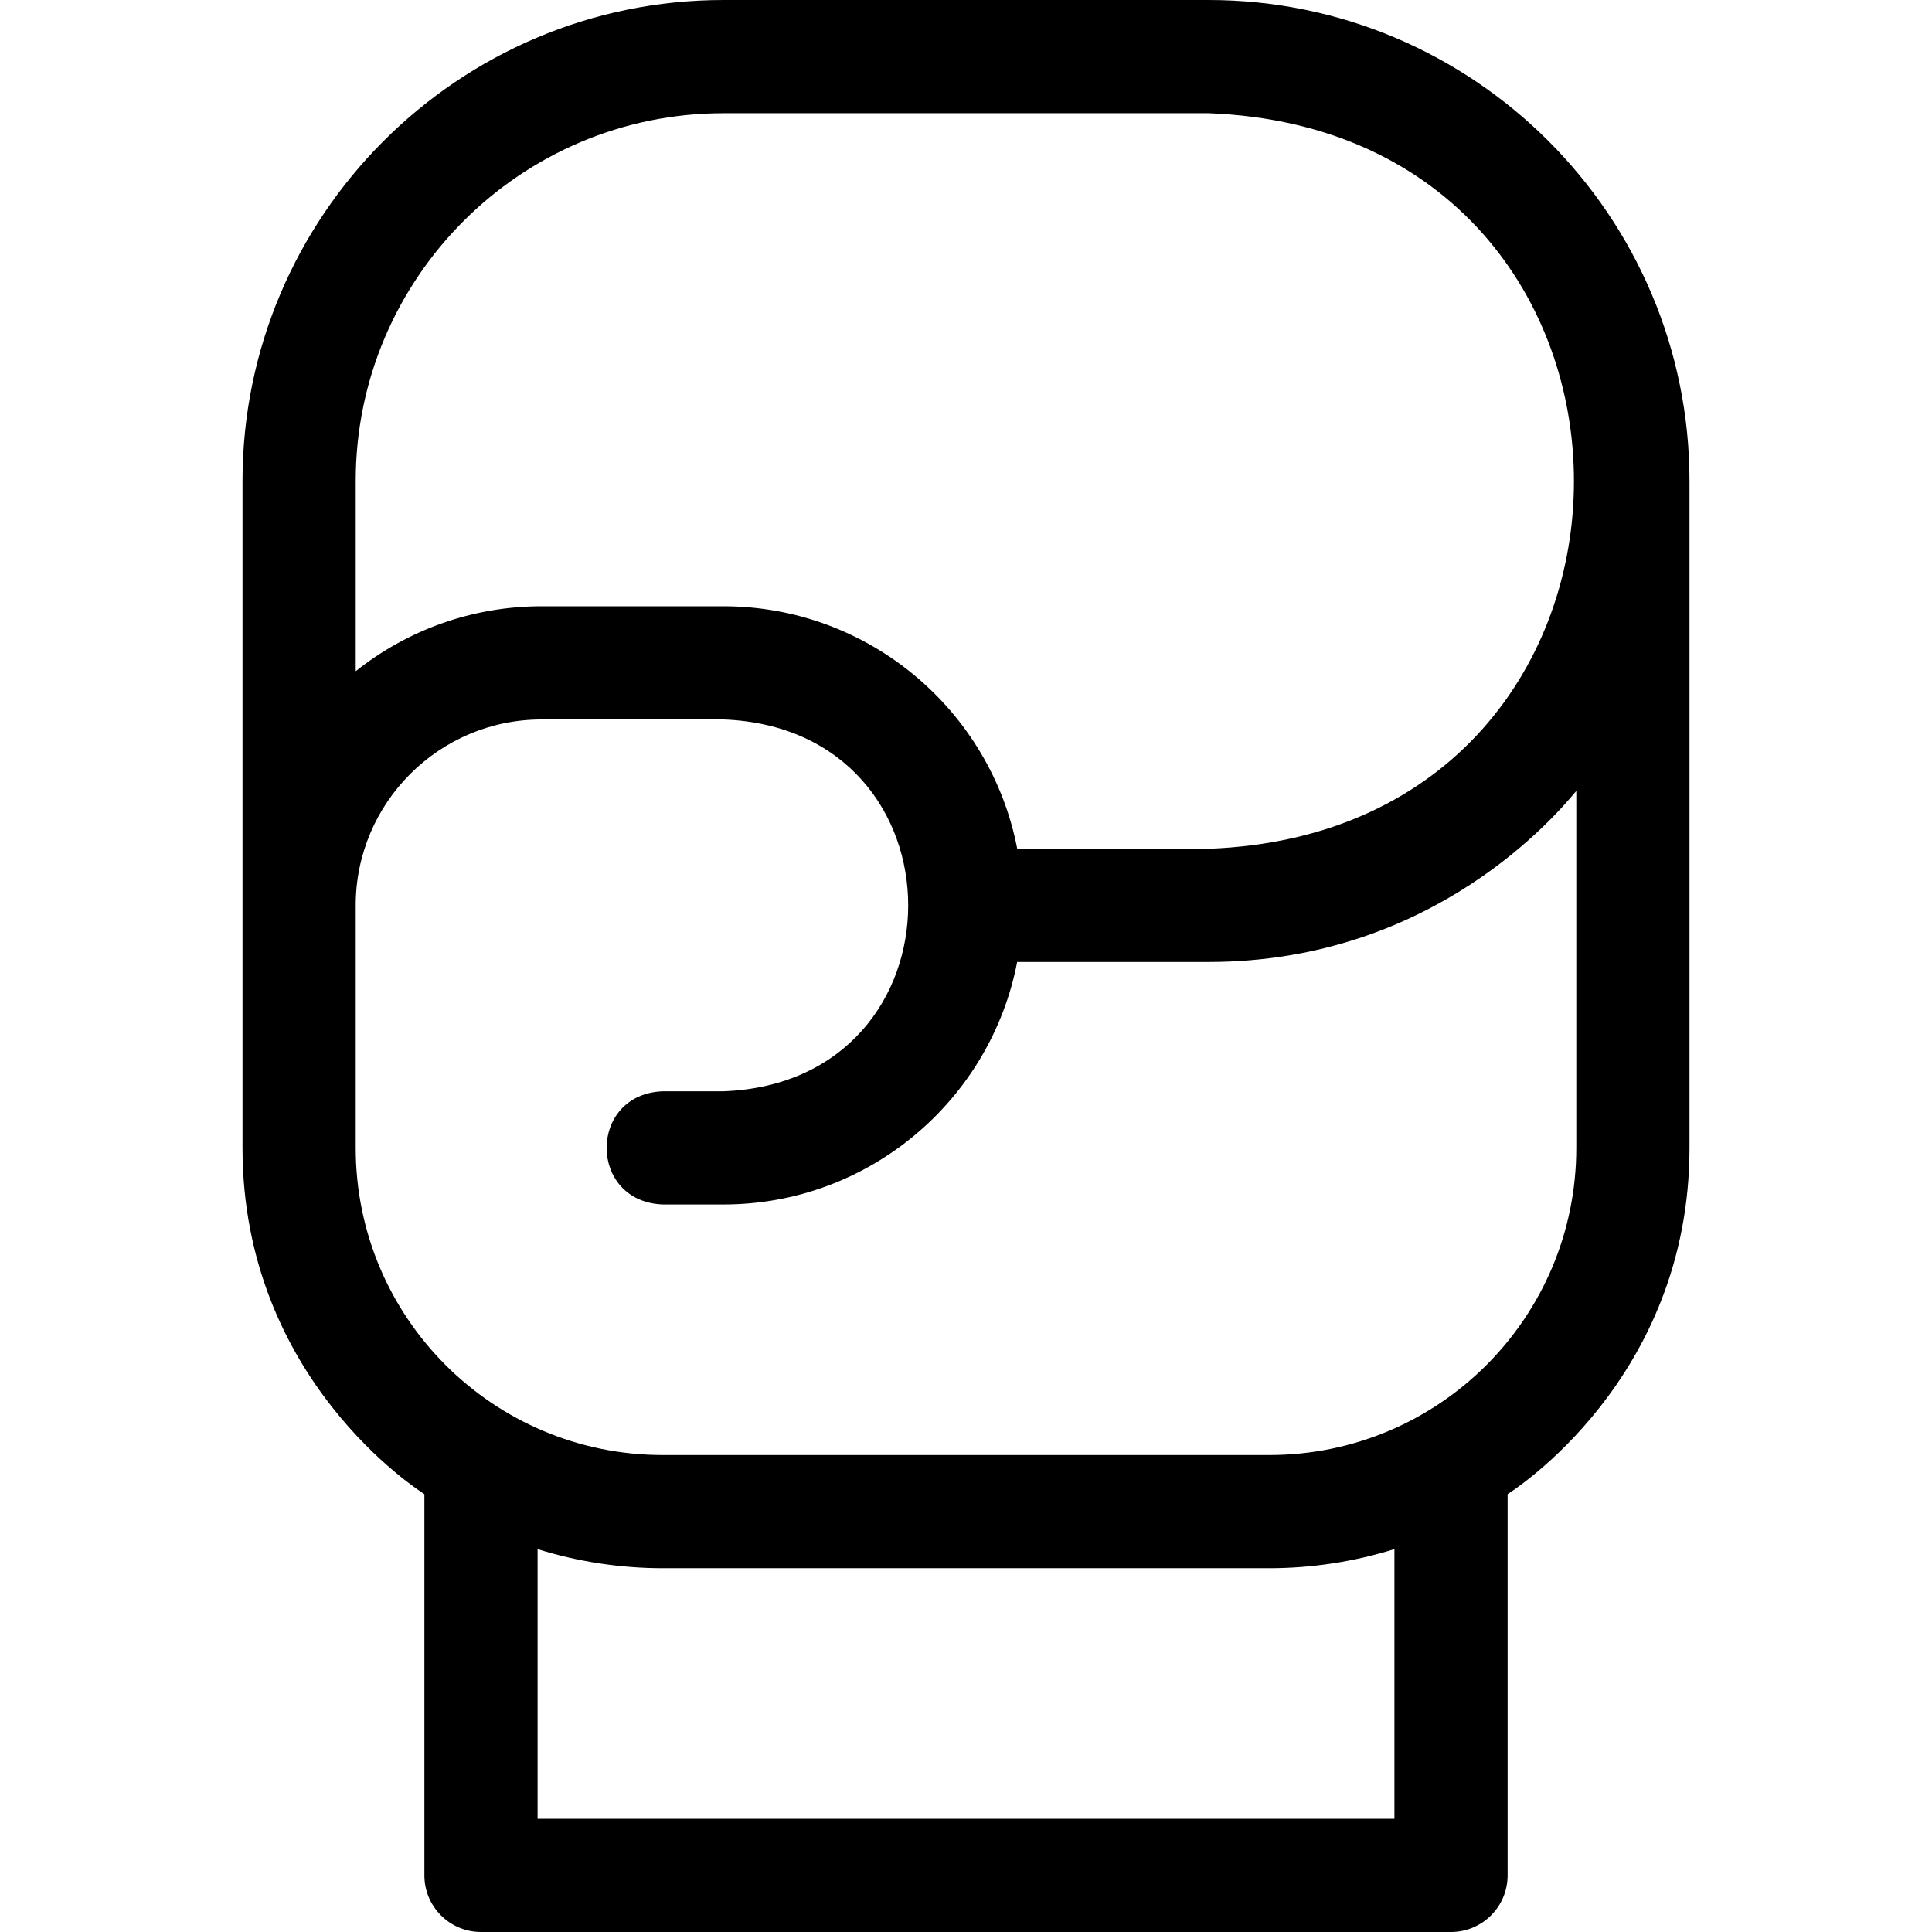
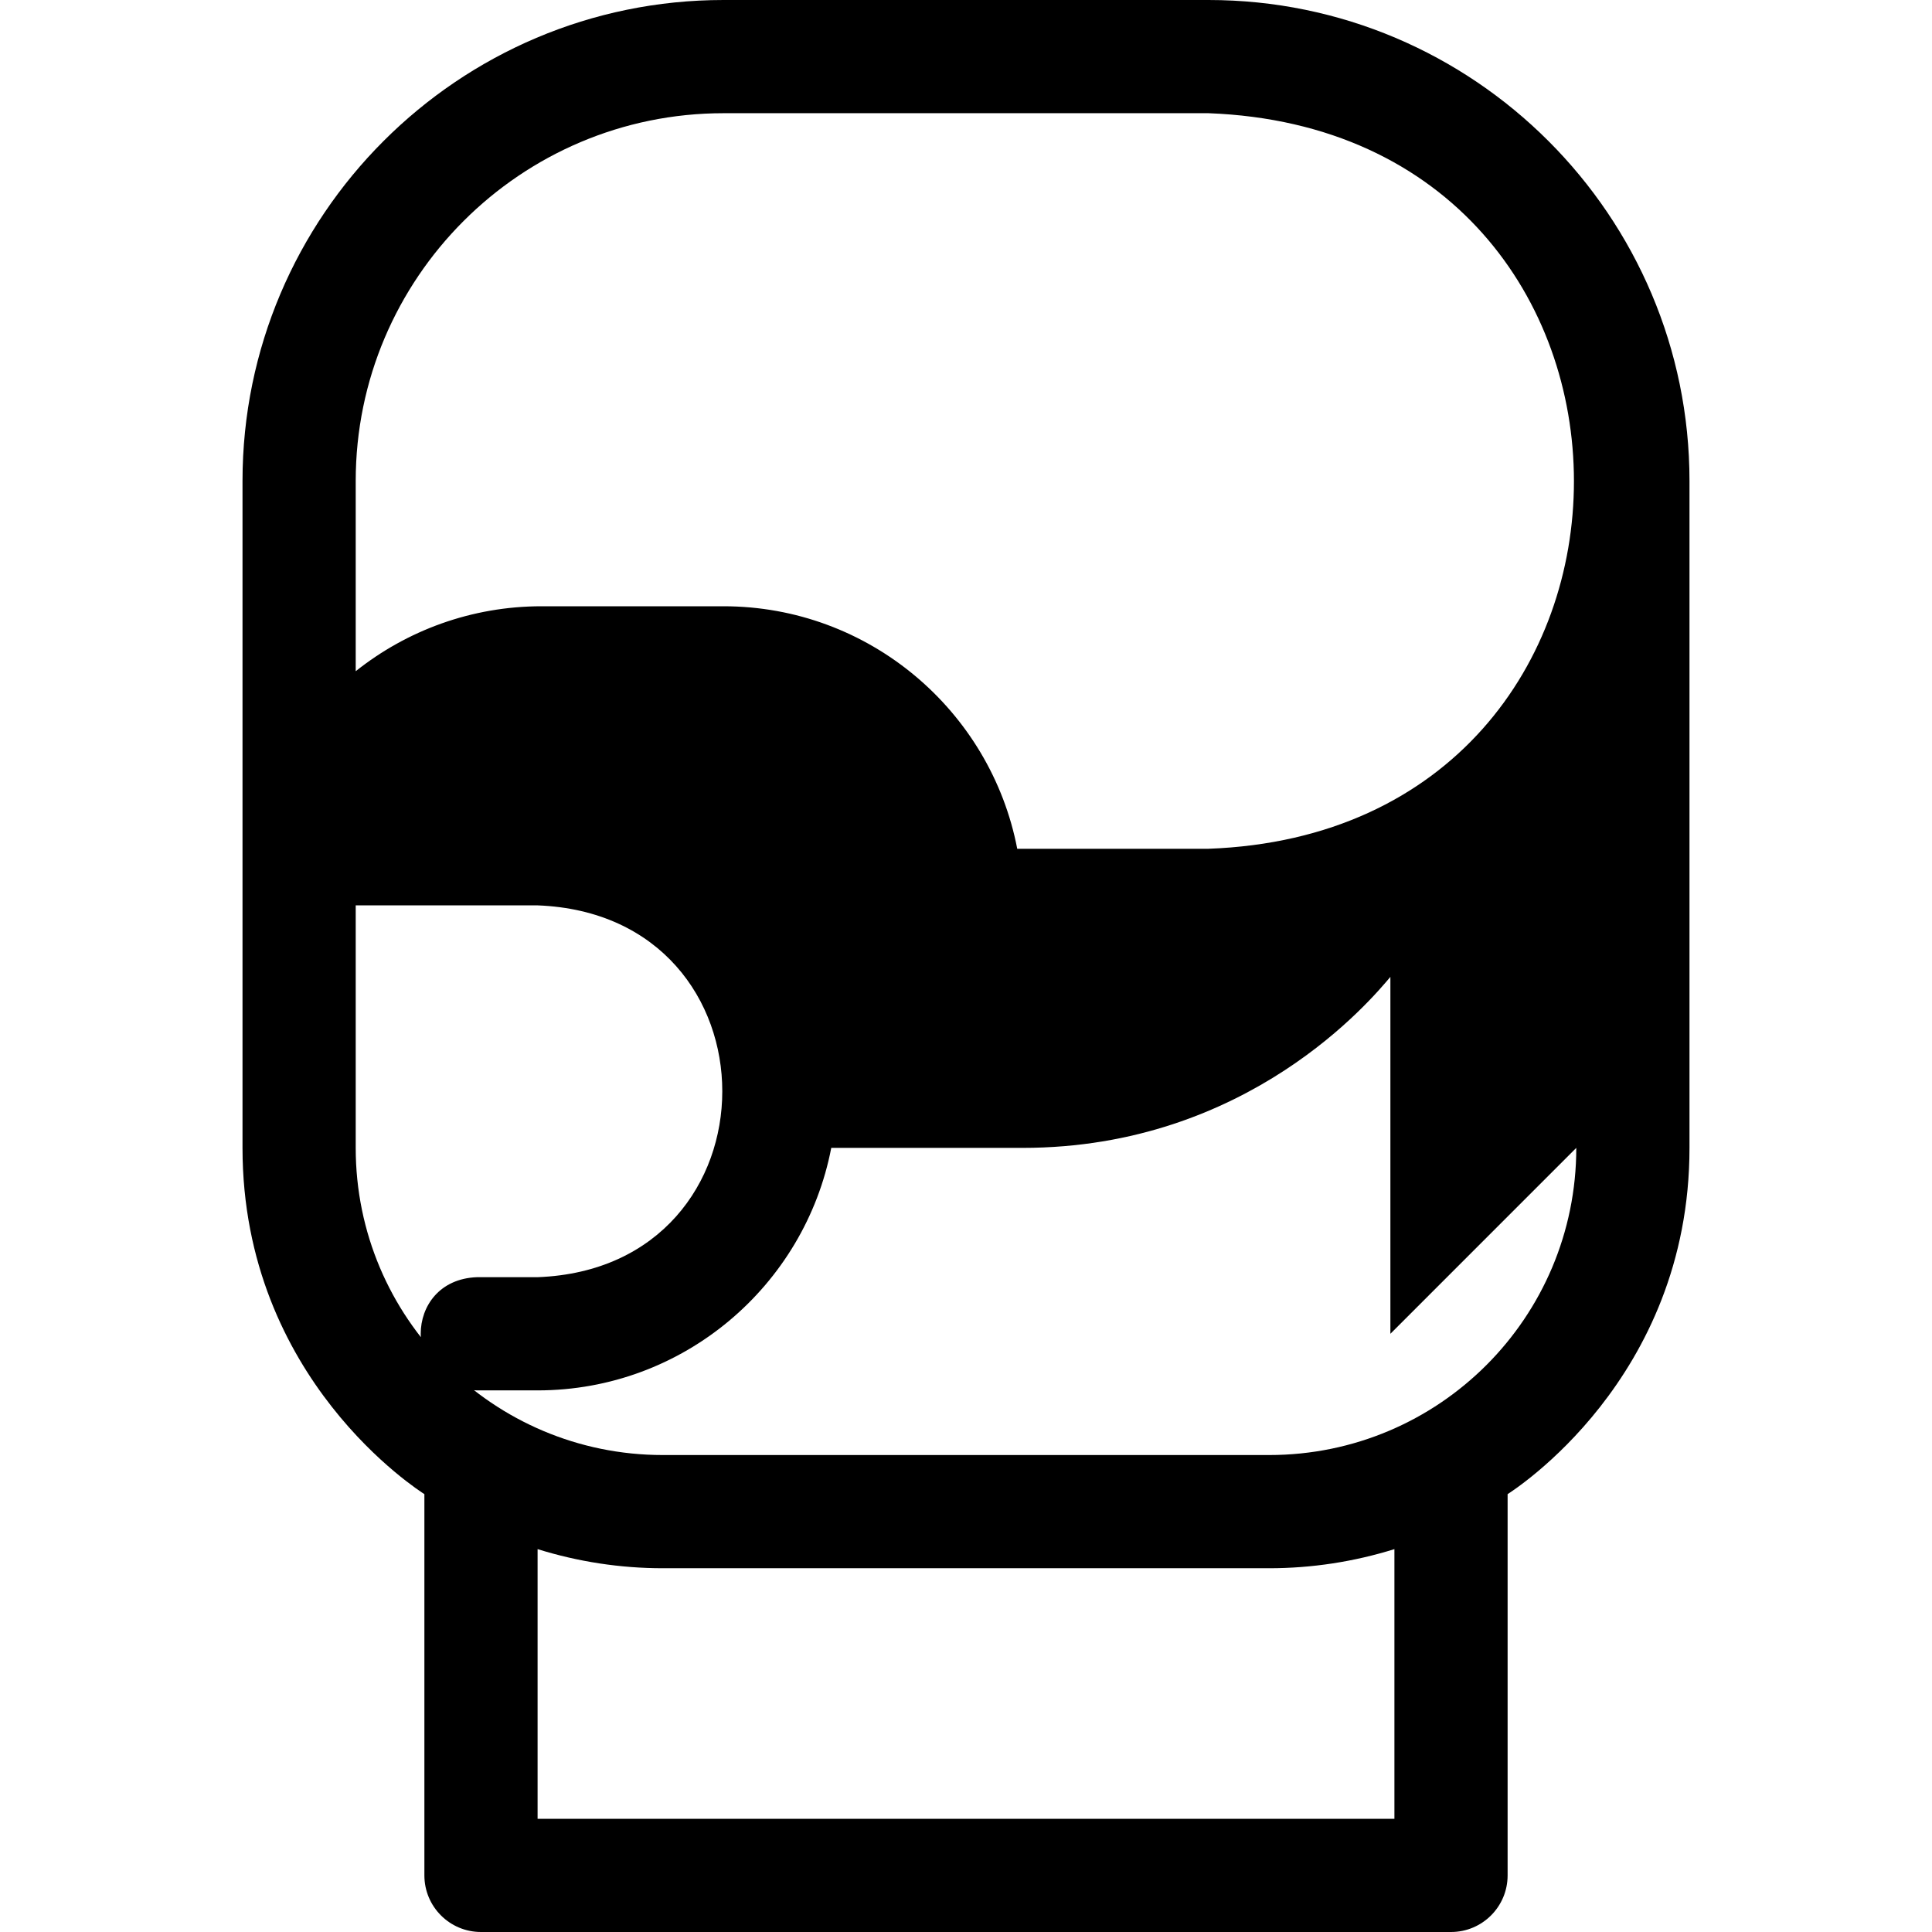
<svg xmlns="http://www.w3.org/2000/svg" id="Layer_1" height="512" viewBox="0 0 512 512" width="512">
-   <path d="m320.267 0h-128.534c-70.285 0-127.466 57.181-127.466 127.467v176.733c0 61.459 47.121 91.018 48.2 91.765v101.035c0 8.284 6.716 15 15 15h257.066c8.284 0 15-6.716 15-15v-101.035c1.058-.732 48.2-30.295 48.2-91.765v-176.733c0-70.286-57.181-127.467-127.466-127.467zm49.266 482h-227.066v-71.466c10.707 3.341 21.908 5.066 33.2 5.066h160.667c11.292 0 22.493-1.725 33.2-5.066v71.466zm48.2-177.8c0 44.95-36.368 81.4-81.4 81.4h-160.666c-44.95 0-81.4-36.368-81.4-81.4v-64.267c0-27.166 22.101-49.267 49.267-49.267h48.2c65.286 2.485 65.236 96.072 0 98.534h-16.067c-19.881.738-19.866 29.269 0 30h16.067c38.579 0 70.791-27.709 77.824-64.267h50.709c59.891 0 92.622-39.587 97.467-45.317v94.584zm-97.466-79.267h-50.69c-7.031-36.56-39.263-64.267-77.843-64.267h-48.2c-18.602 0-35.73 6.442-49.267 17.211v-50.411c0-53.742 43.723-97.466 97.466-97.466h128.533c129.095 4.862 129.159 190.198.001 194.933z" />
+   <path d="m320.267 0h-128.534c-70.285 0-127.466 57.181-127.466 127.467v176.733c0 61.459 47.121 91.018 48.2 91.765v101.035c0 8.284 6.716 15 15 15h257.066c8.284 0 15-6.716 15-15v-101.035c1.058-.732 48.2-30.295 48.2-91.765v-176.733c0-70.286-57.181-127.467-127.466-127.467zm49.266 482h-227.066v-71.466c10.707 3.341 21.908 5.066 33.2 5.066h160.667c11.292 0 22.493-1.725 33.2-5.066v71.466zm48.2-177.8c0 44.95-36.368 81.4-81.4 81.4h-160.666c-44.95 0-81.4-36.368-81.4-81.4v-64.267h48.2c65.286 2.485 65.236 96.072 0 98.534h-16.067c-19.881.738-19.866 29.269 0 30h16.067c38.579 0 70.791-27.709 77.824-64.267h50.709c59.891 0 92.622-39.587 97.467-45.317v94.584zm-97.466-79.267h-50.69c-7.031-36.56-39.263-64.267-77.843-64.267h-48.2c-18.602 0-35.73 6.442-49.267 17.211v-50.411c0-53.742 43.723-97.466 97.466-97.466h128.533c129.095 4.862 129.159 190.198.001 194.933z" />
</svg>